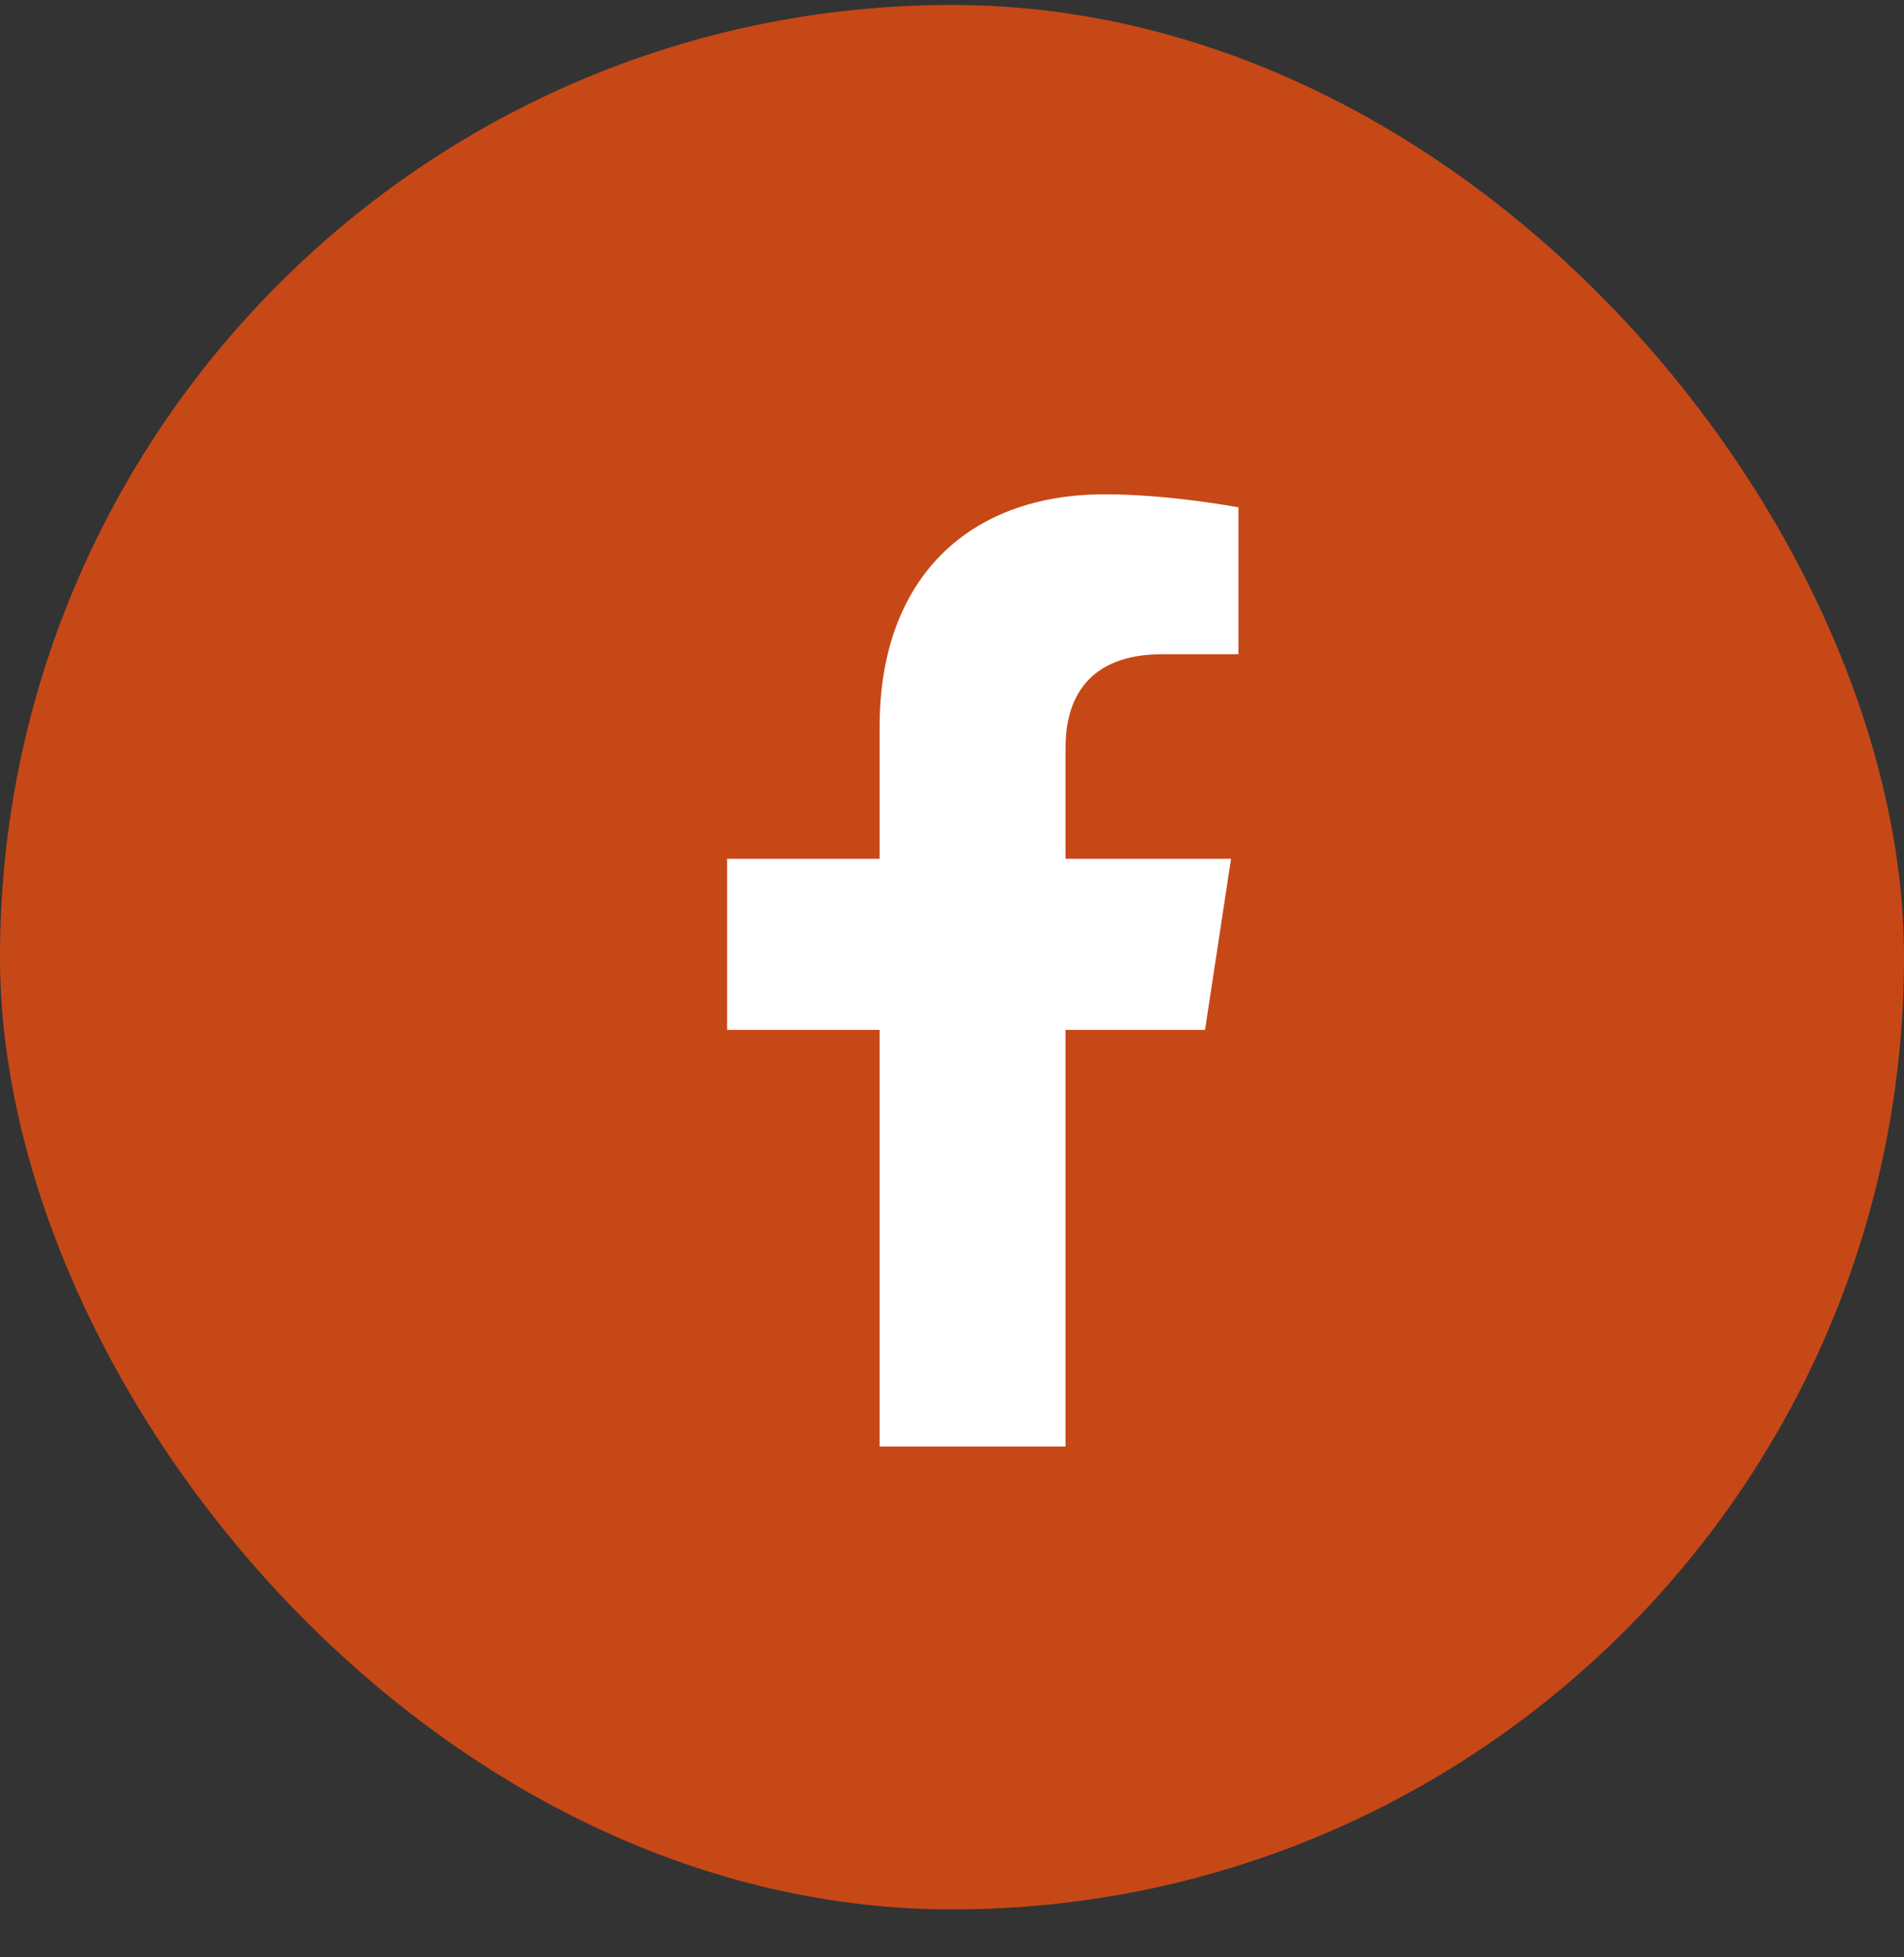
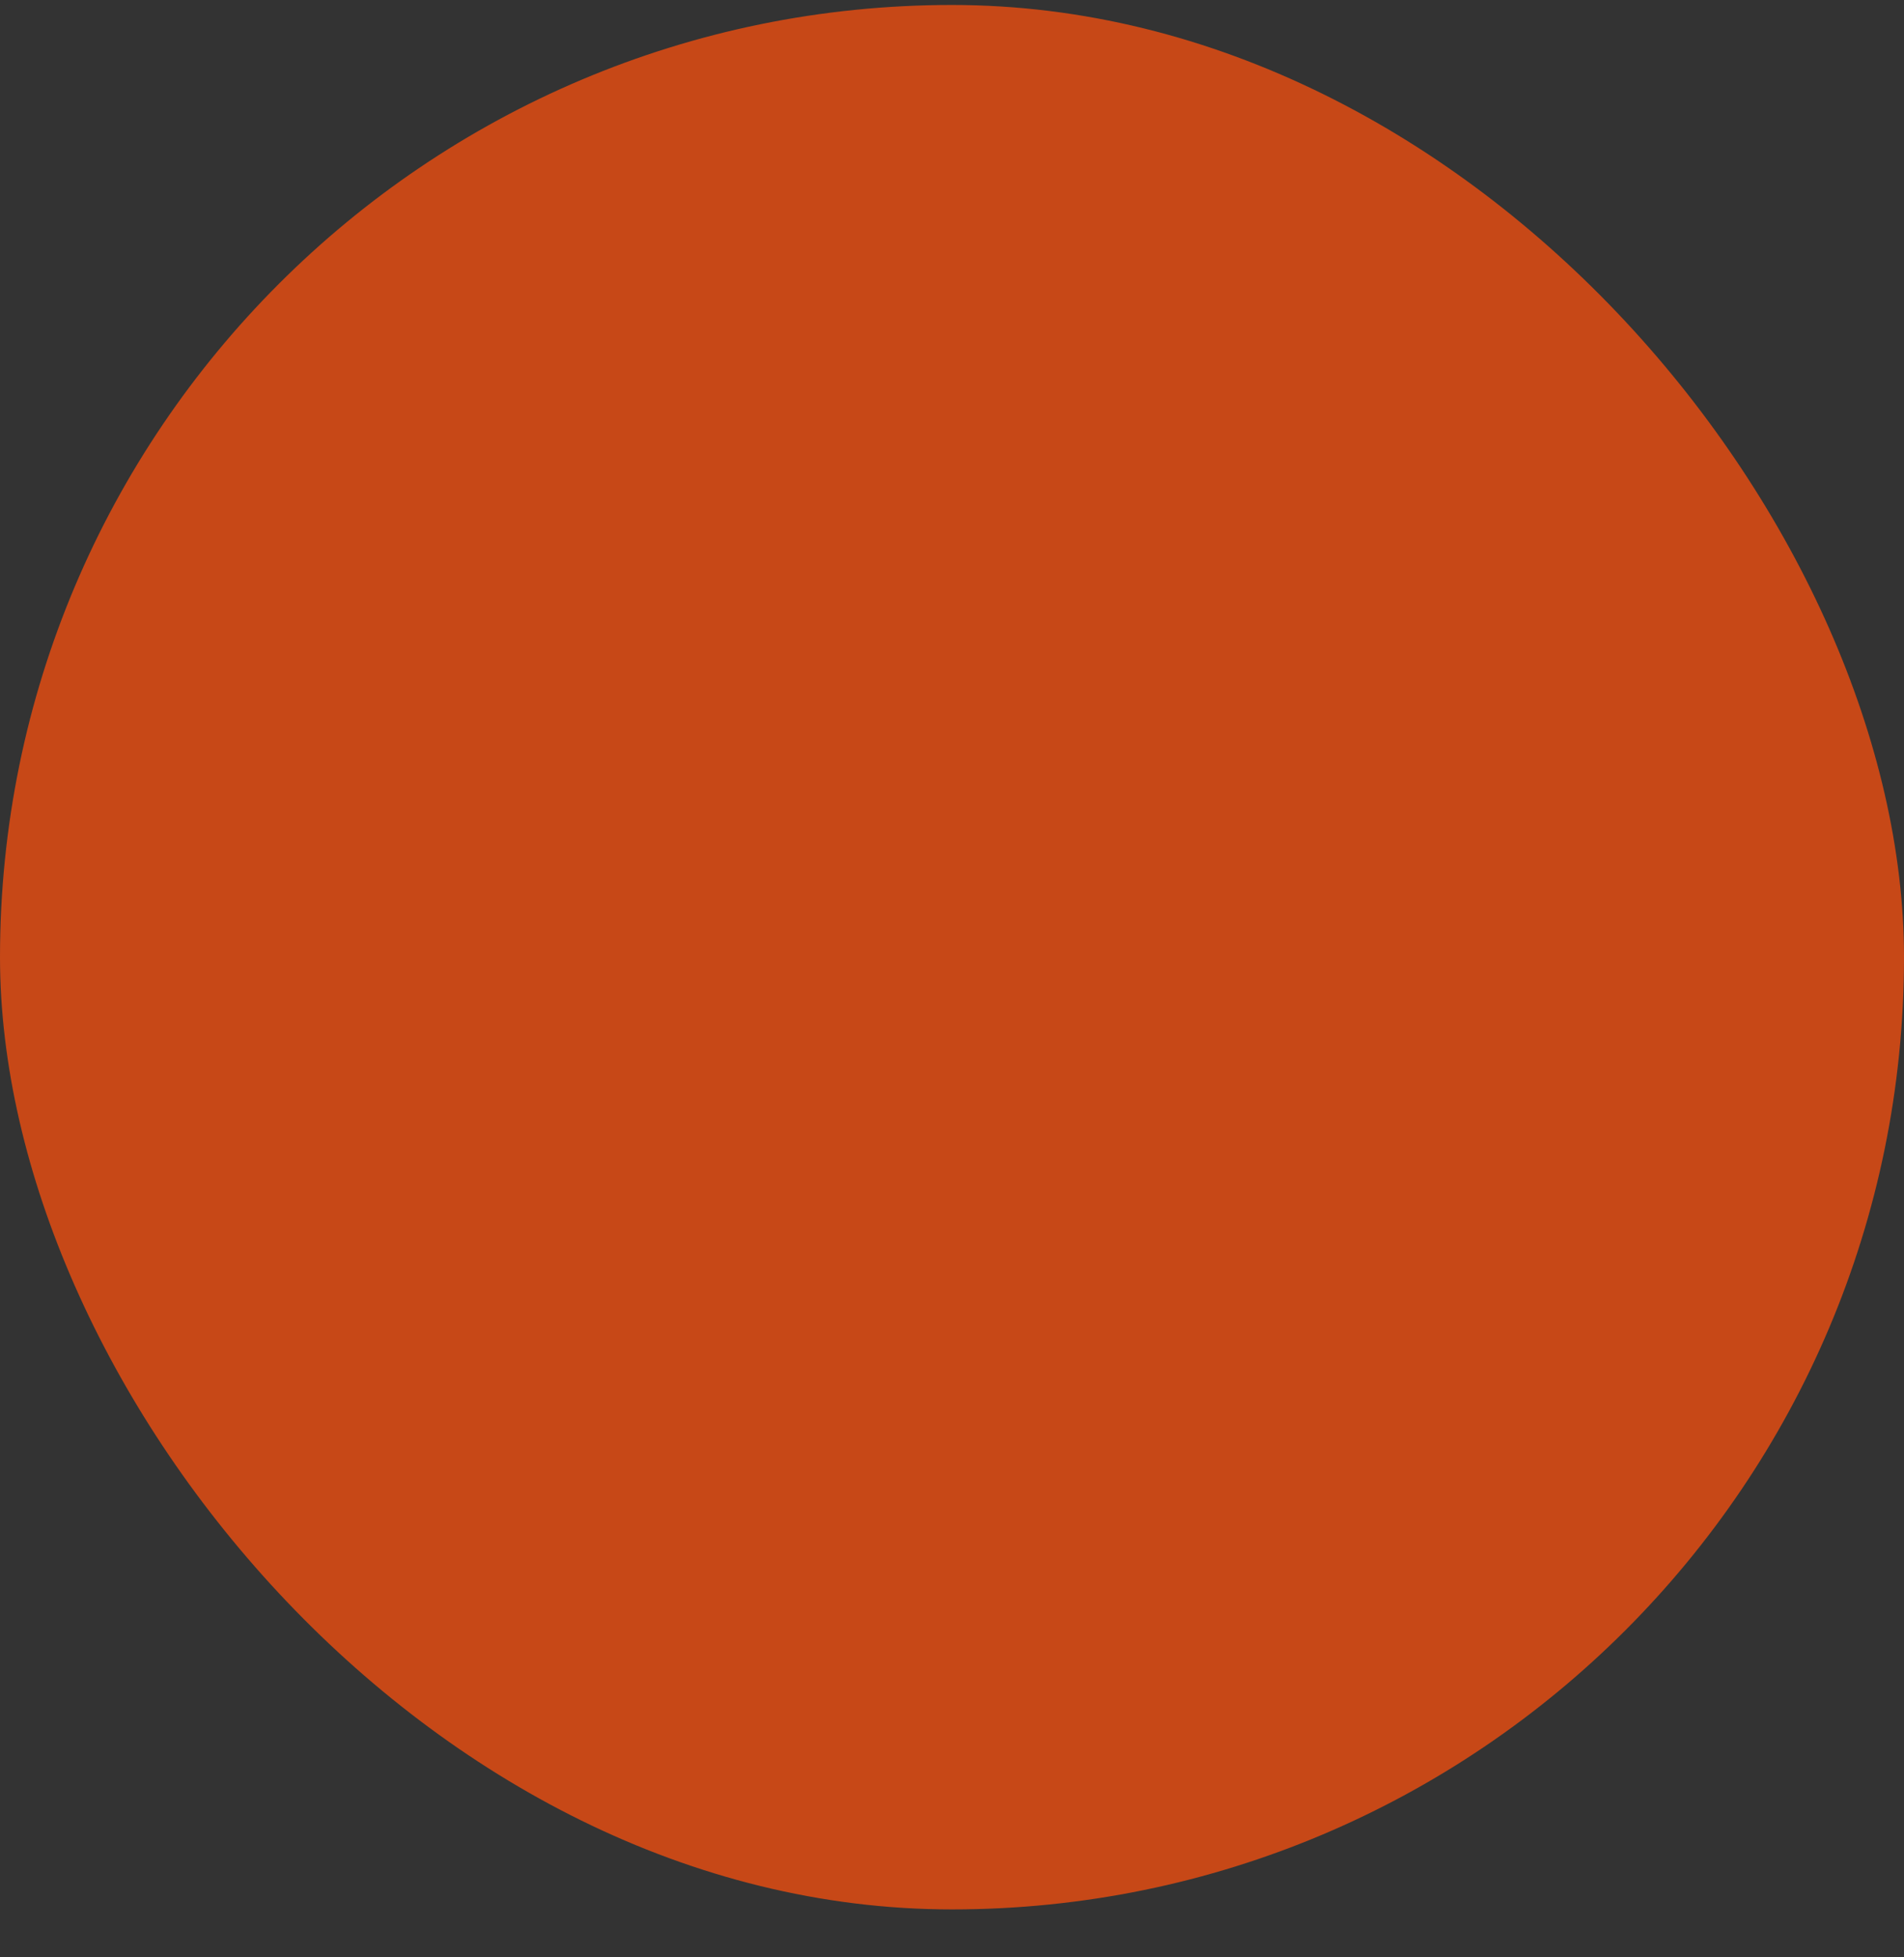
<svg xmlns="http://www.w3.org/2000/svg" width="36" height="37" viewBox="0 0 36 37" fill="none">
  <rect x="0" y="0" width="36" height="37" fill="#333333" stroke="none" />
  <rect y="0.094" width="36" height="36" rx="18" fill="#C74817" />
-   <path d="M22.784 19.469H20.147V27.344H16.631V19.469H13.748V16.234H16.631V13.738C16.631 10.926 18.319 9.344 20.885 9.344C22.116 9.344 23.416 9.59 23.416 9.59V12.367H21.975C20.569 12.367 20.147 13.211 20.147 14.125V16.234H23.276L22.784 19.469Z" fill="white" />
</svg>